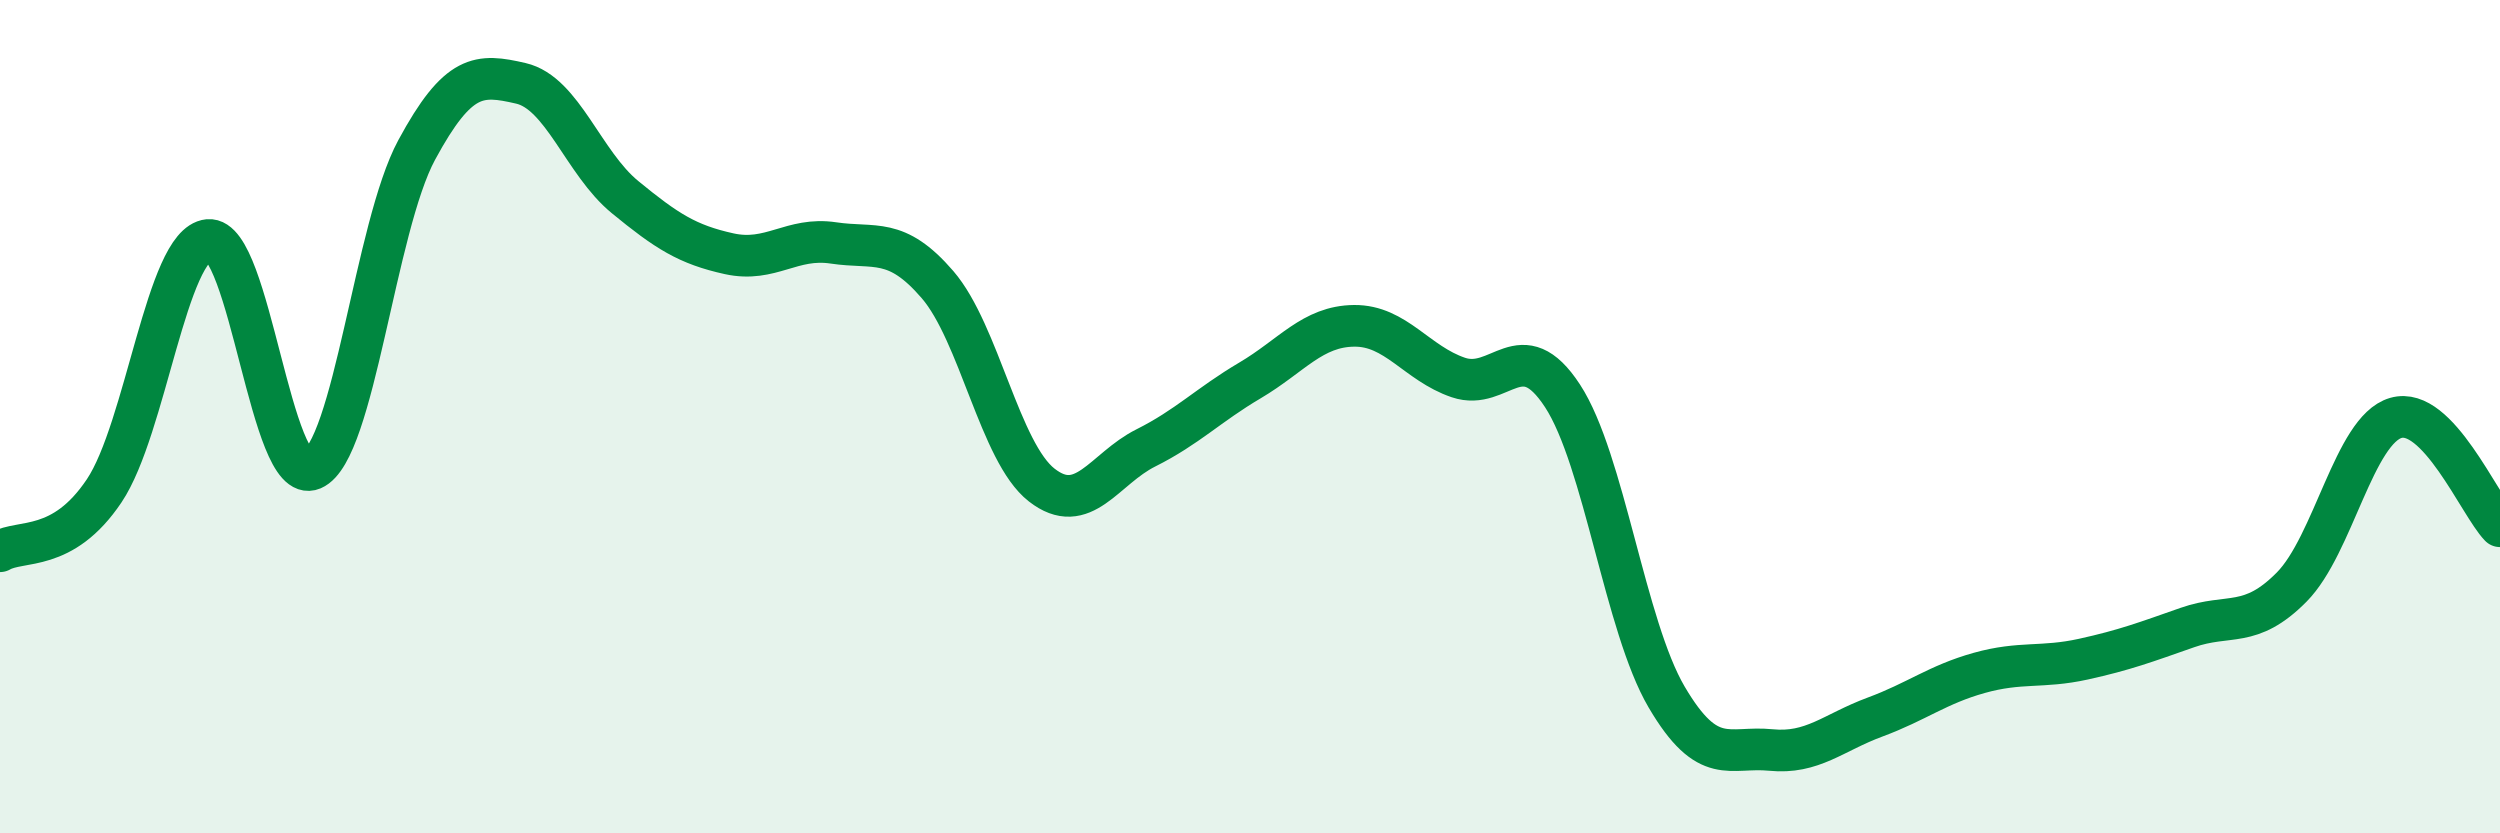
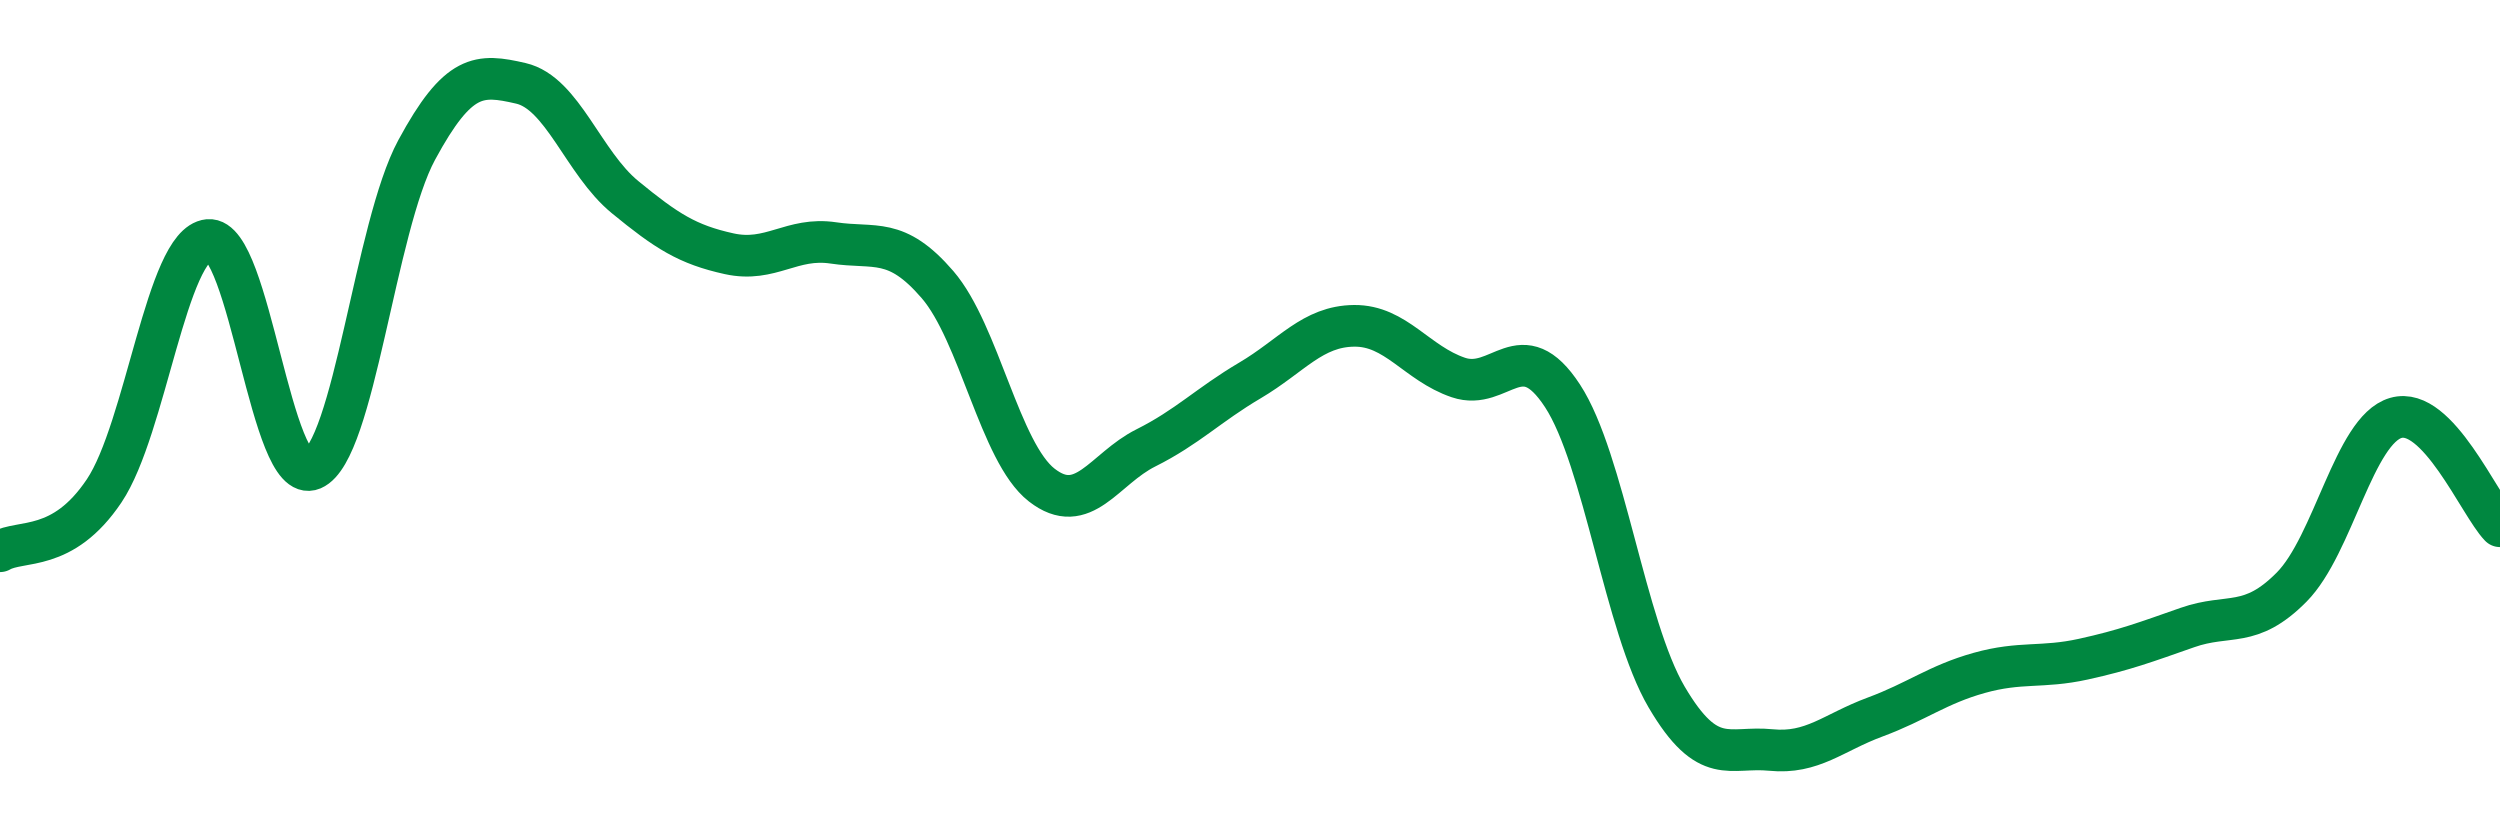
<svg xmlns="http://www.w3.org/2000/svg" width="60" height="20" viewBox="0 0 60 20">
-   <path d="M 0,13.23 C 0.5,12.94 1.5,13.27 2.5,11.78 C 3.5,10.29 4,5.86 5,5.76 C 6,5.66 6.5,11.69 7.5,11.26 C 8.5,10.83 9,5.45 10,3.6 C 11,1.75 11.5,1.77 12.5,2 C 13.5,2.23 14,3.91 15,4.73 C 16,5.55 16.5,5.87 17.5,6.09 C 18.5,6.31 19,5.68 20,5.83 C 21,5.98 21.5,5.67 22.5,6.83 C 23.5,7.99 24,10.86 25,11.64 C 26,12.42 26.5,11.25 27.5,10.75 C 28.5,10.25 29,9.72 30,9.13 C 31,8.54 31.5,7.83 32.5,7.82 C 33.5,7.81 34,8.72 35,9.06 C 36,9.4 36.5,7.97 37.5,9.5 C 38.5,11.03 39,15.03 40,16.73 C 41,18.43 41.5,17.9 42.5,18 C 43.5,18.1 44,17.58 45,17.21 C 46,16.84 46.5,16.43 47.5,16.15 C 48.5,15.87 49,16.04 50,15.82 C 51,15.6 51.5,15.41 52.5,15.06 C 53.5,14.71 54,15.1 55,14.09 C 56,13.08 56.5,10.32 57.5,10.03 C 58.5,9.74 59.5,12.11 60,12.63L60 20L0 20Z" fill="#008740" opacity="0.1" stroke-linecap="round" stroke-linejoin="round" />
  <path d="M 0,13.23 C 0.5,12.94 1.5,13.27 2.5,11.78 C 3.5,10.29 4,5.86 5,5.76 C 6,5.66 6.5,11.69 7.5,11.26 C 8.5,10.83 9,5.45 10,3.6 C 11,1.75 11.5,1.77 12.5,2 C 13.5,2.23 14,3.91 15,4.73 C 16,5.55 16.5,5.87 17.5,6.09 C 18.5,6.31 19,5.68 20,5.83 C 21,5.98 21.5,5.67 22.5,6.83 C 23.5,7.99 24,10.86 25,11.64 C 26,12.42 26.5,11.25 27.5,10.75 C 28.5,10.25 29,9.72 30,9.13 C 31,8.54 31.5,7.83 32.5,7.82 C 33.5,7.81 34,8.72 35,9.06 C 36,9.4 36.5,7.97 37.5,9.5 C 38.5,11.03 39,15.03 40,16.73 C 41,18.43 41.5,17.9 42.5,18 C 43.5,18.1 44,17.58 45,17.21 C 46,16.84 46.5,16.43 47.5,16.15 C 48.5,15.87 49,16.04 50,15.82 C 51,15.6 51.5,15.41 52.5,15.06 C 53.5,14.71 54,15.1 55,14.09 C 56,13.08 56.5,10.32 57.5,10.03 C 58.5,9.74 59.5,12.11 60,12.63" stroke="#008740" stroke-width="1" fill="none" stroke-linecap="round" stroke-linejoin="round" />
</svg>